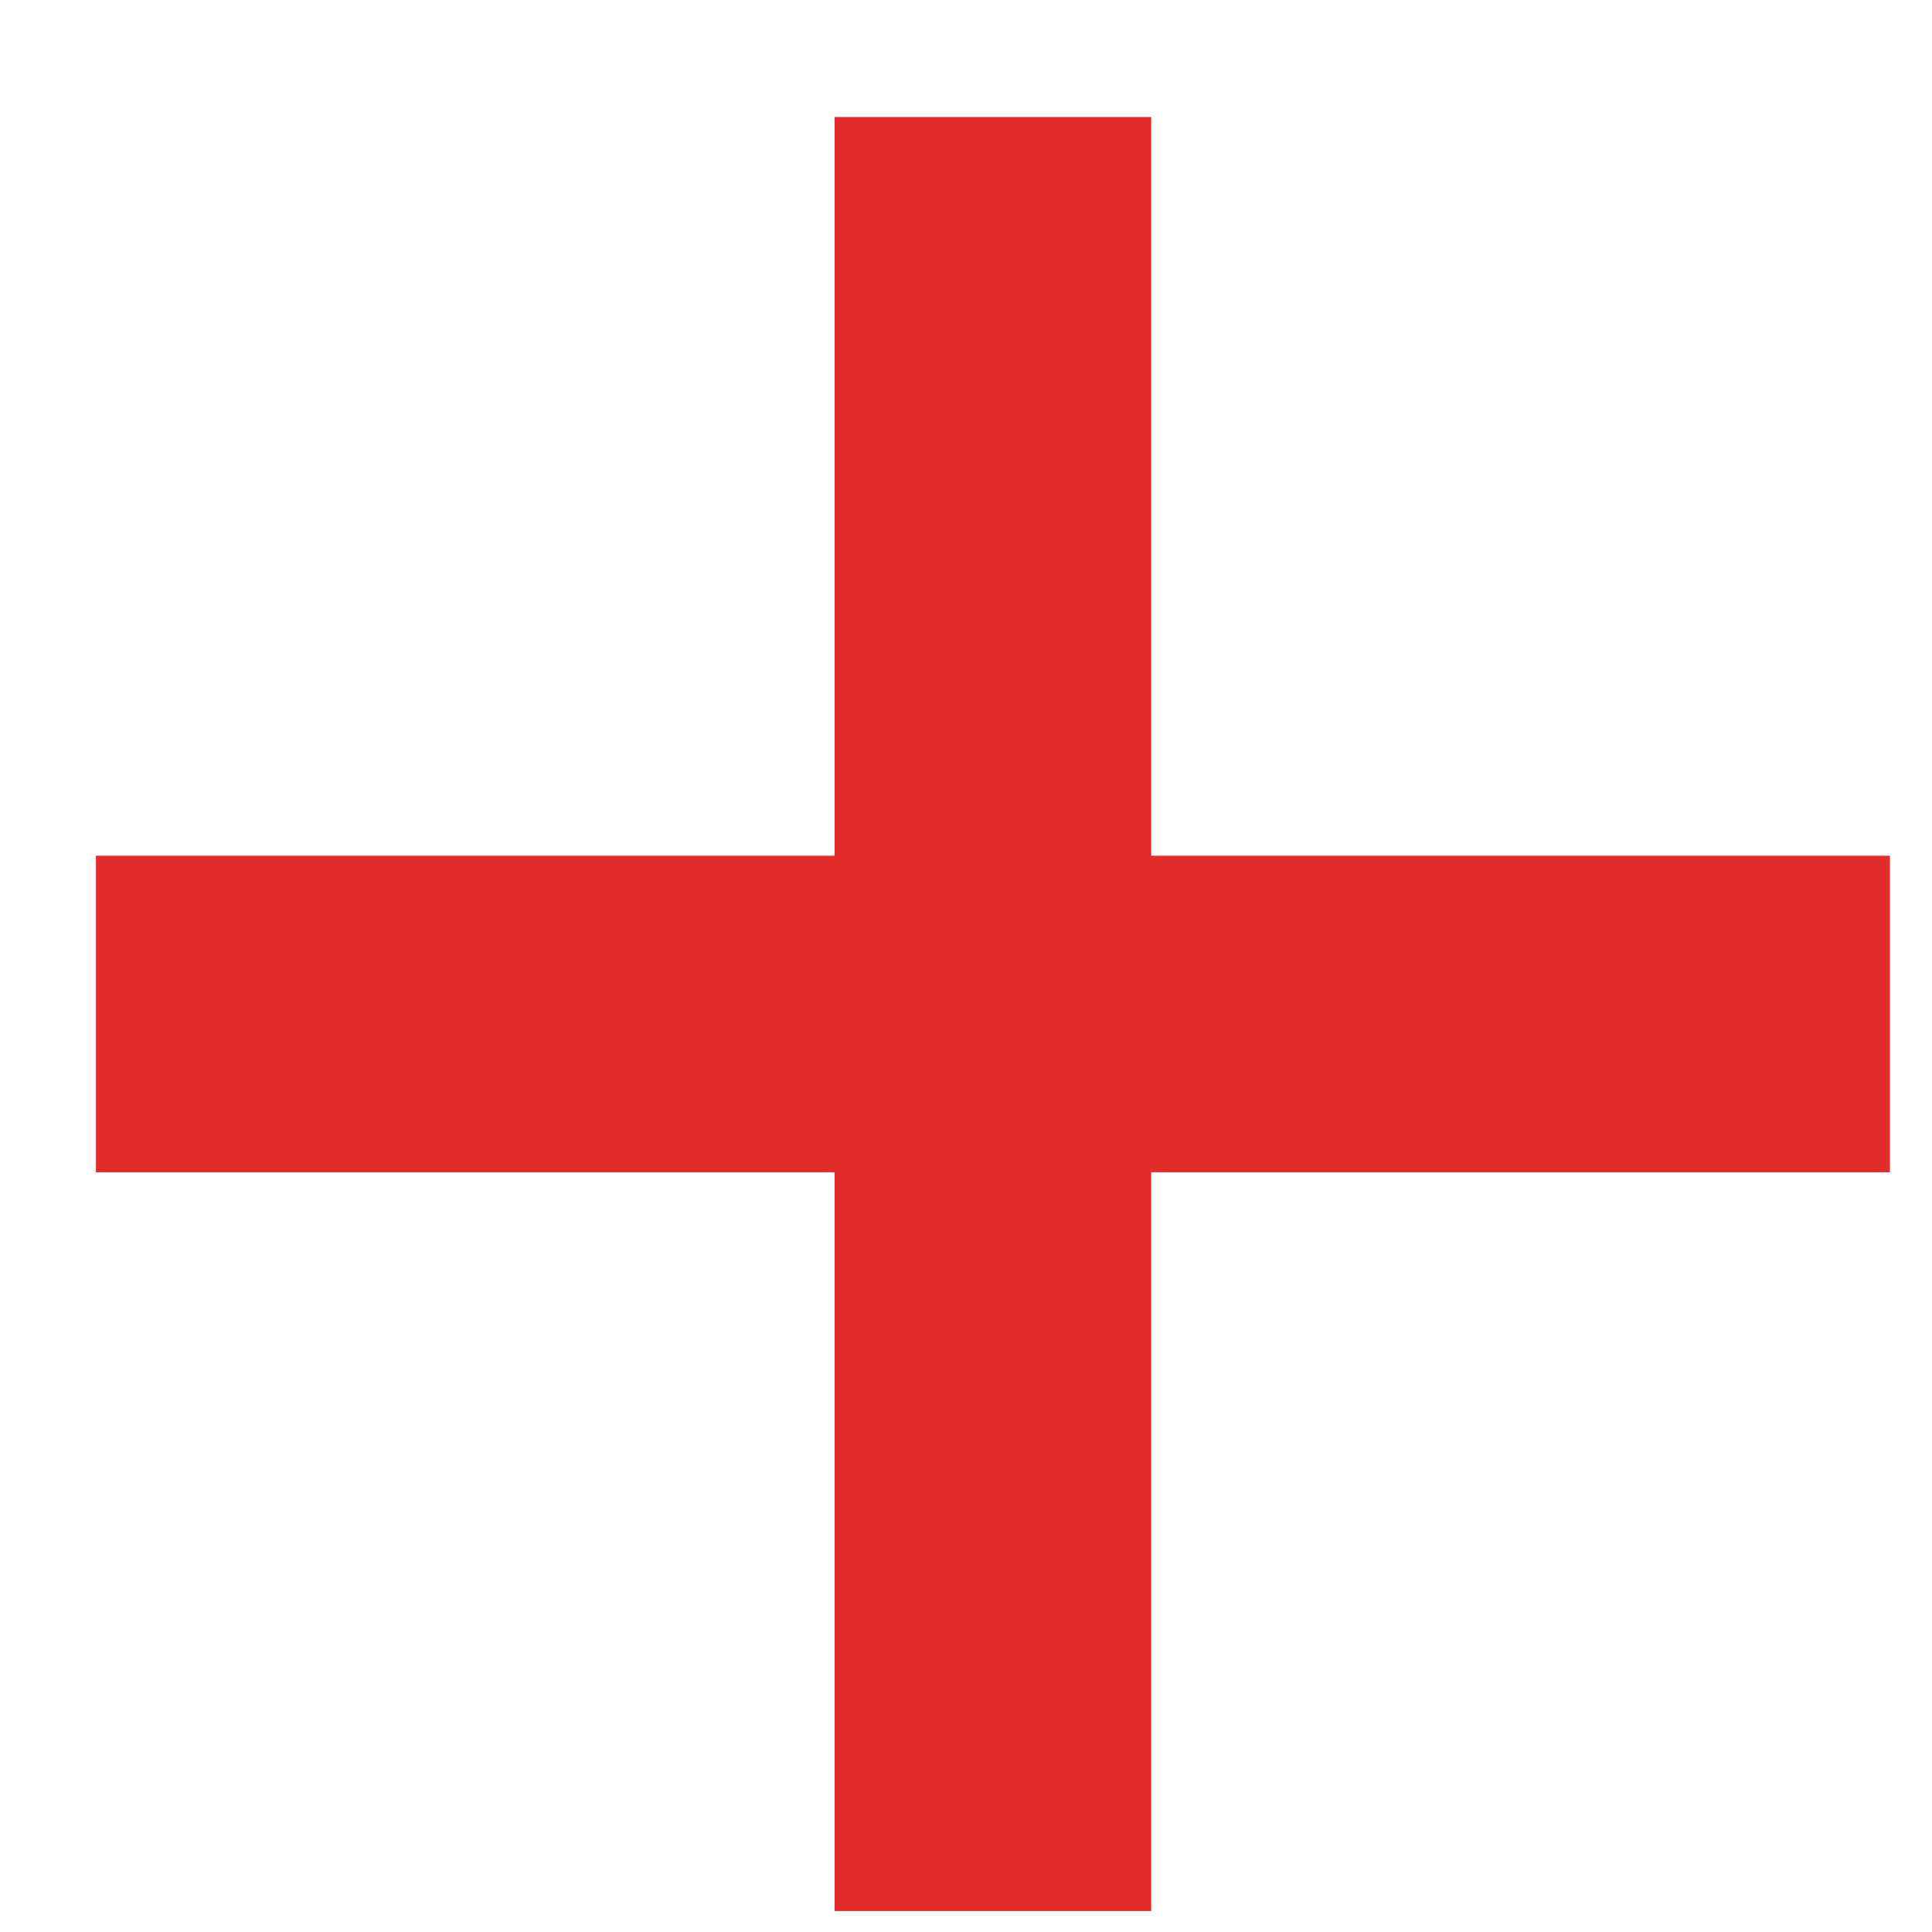
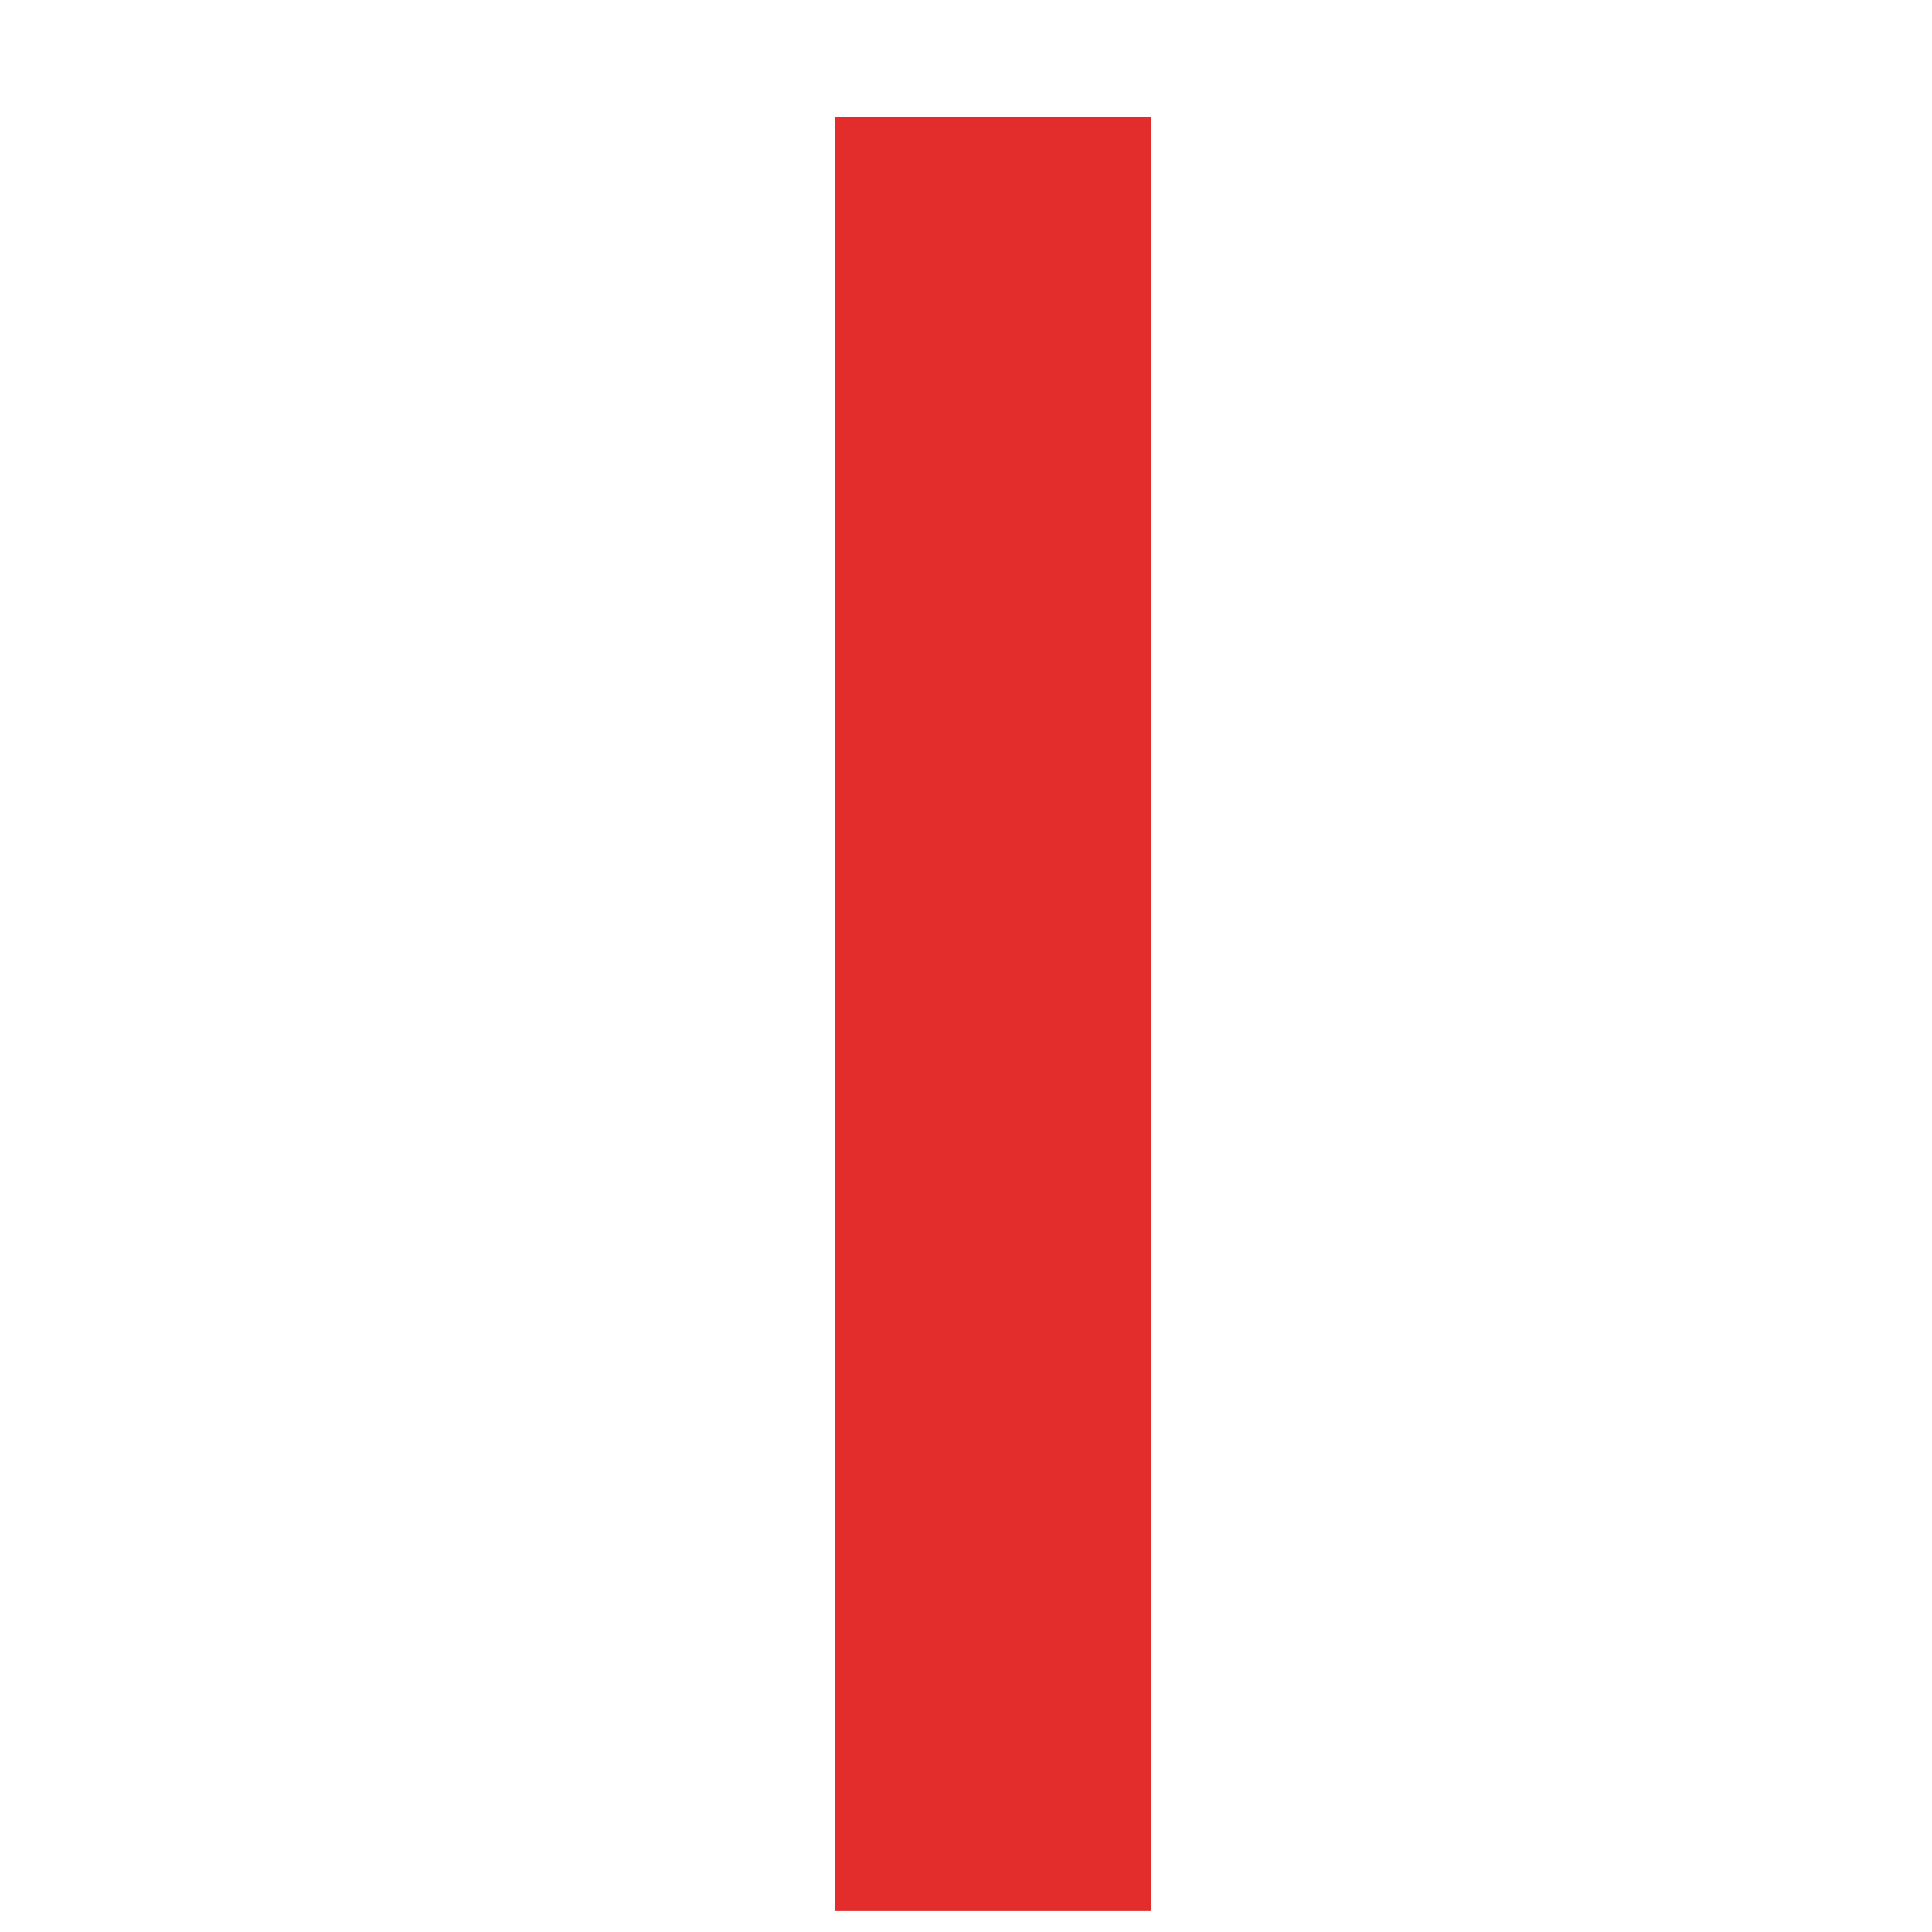
<svg xmlns="http://www.w3.org/2000/svg" width="14" height="14" viewBox="0 0 14 14" fill="none">
  <rect x="6.048" y="0.848" width="2.294" height="13" fill="#E32C2C" />
-   <rect x="0.695" y="8.495" width="2.294" height="13" transform="rotate(-90 0.695 8.495)" fill="#E32C2C" />
</svg>